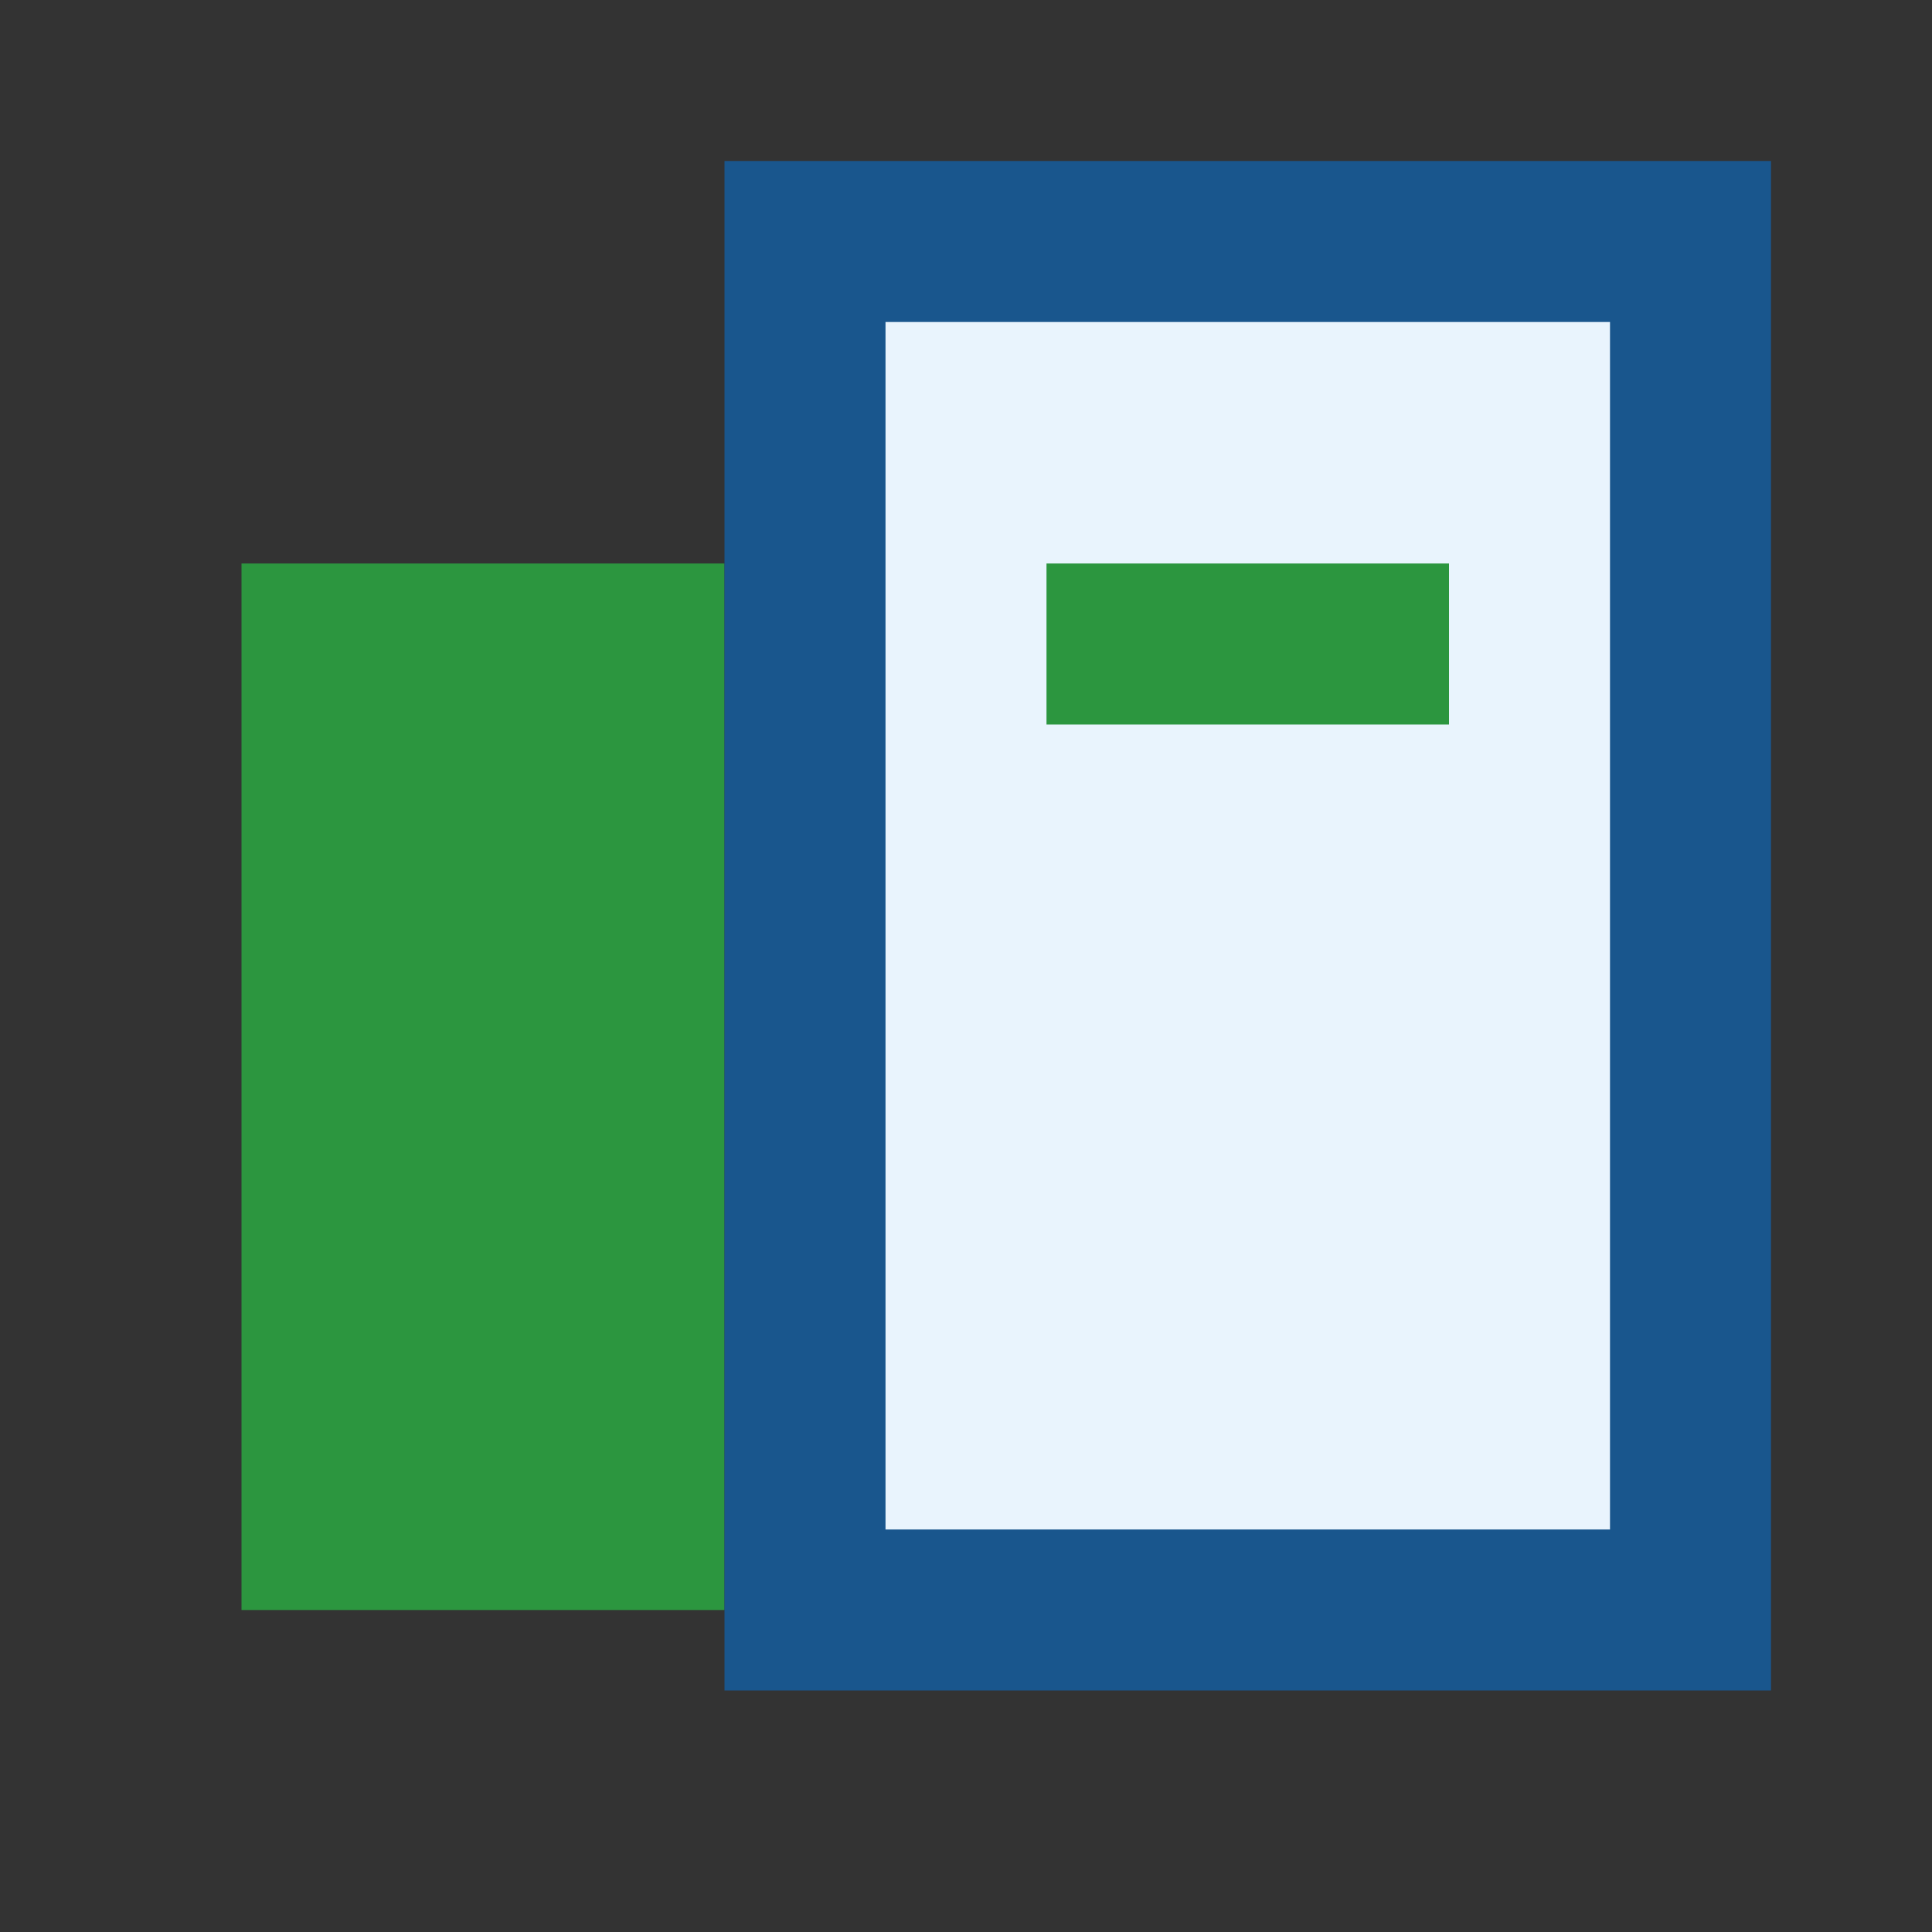
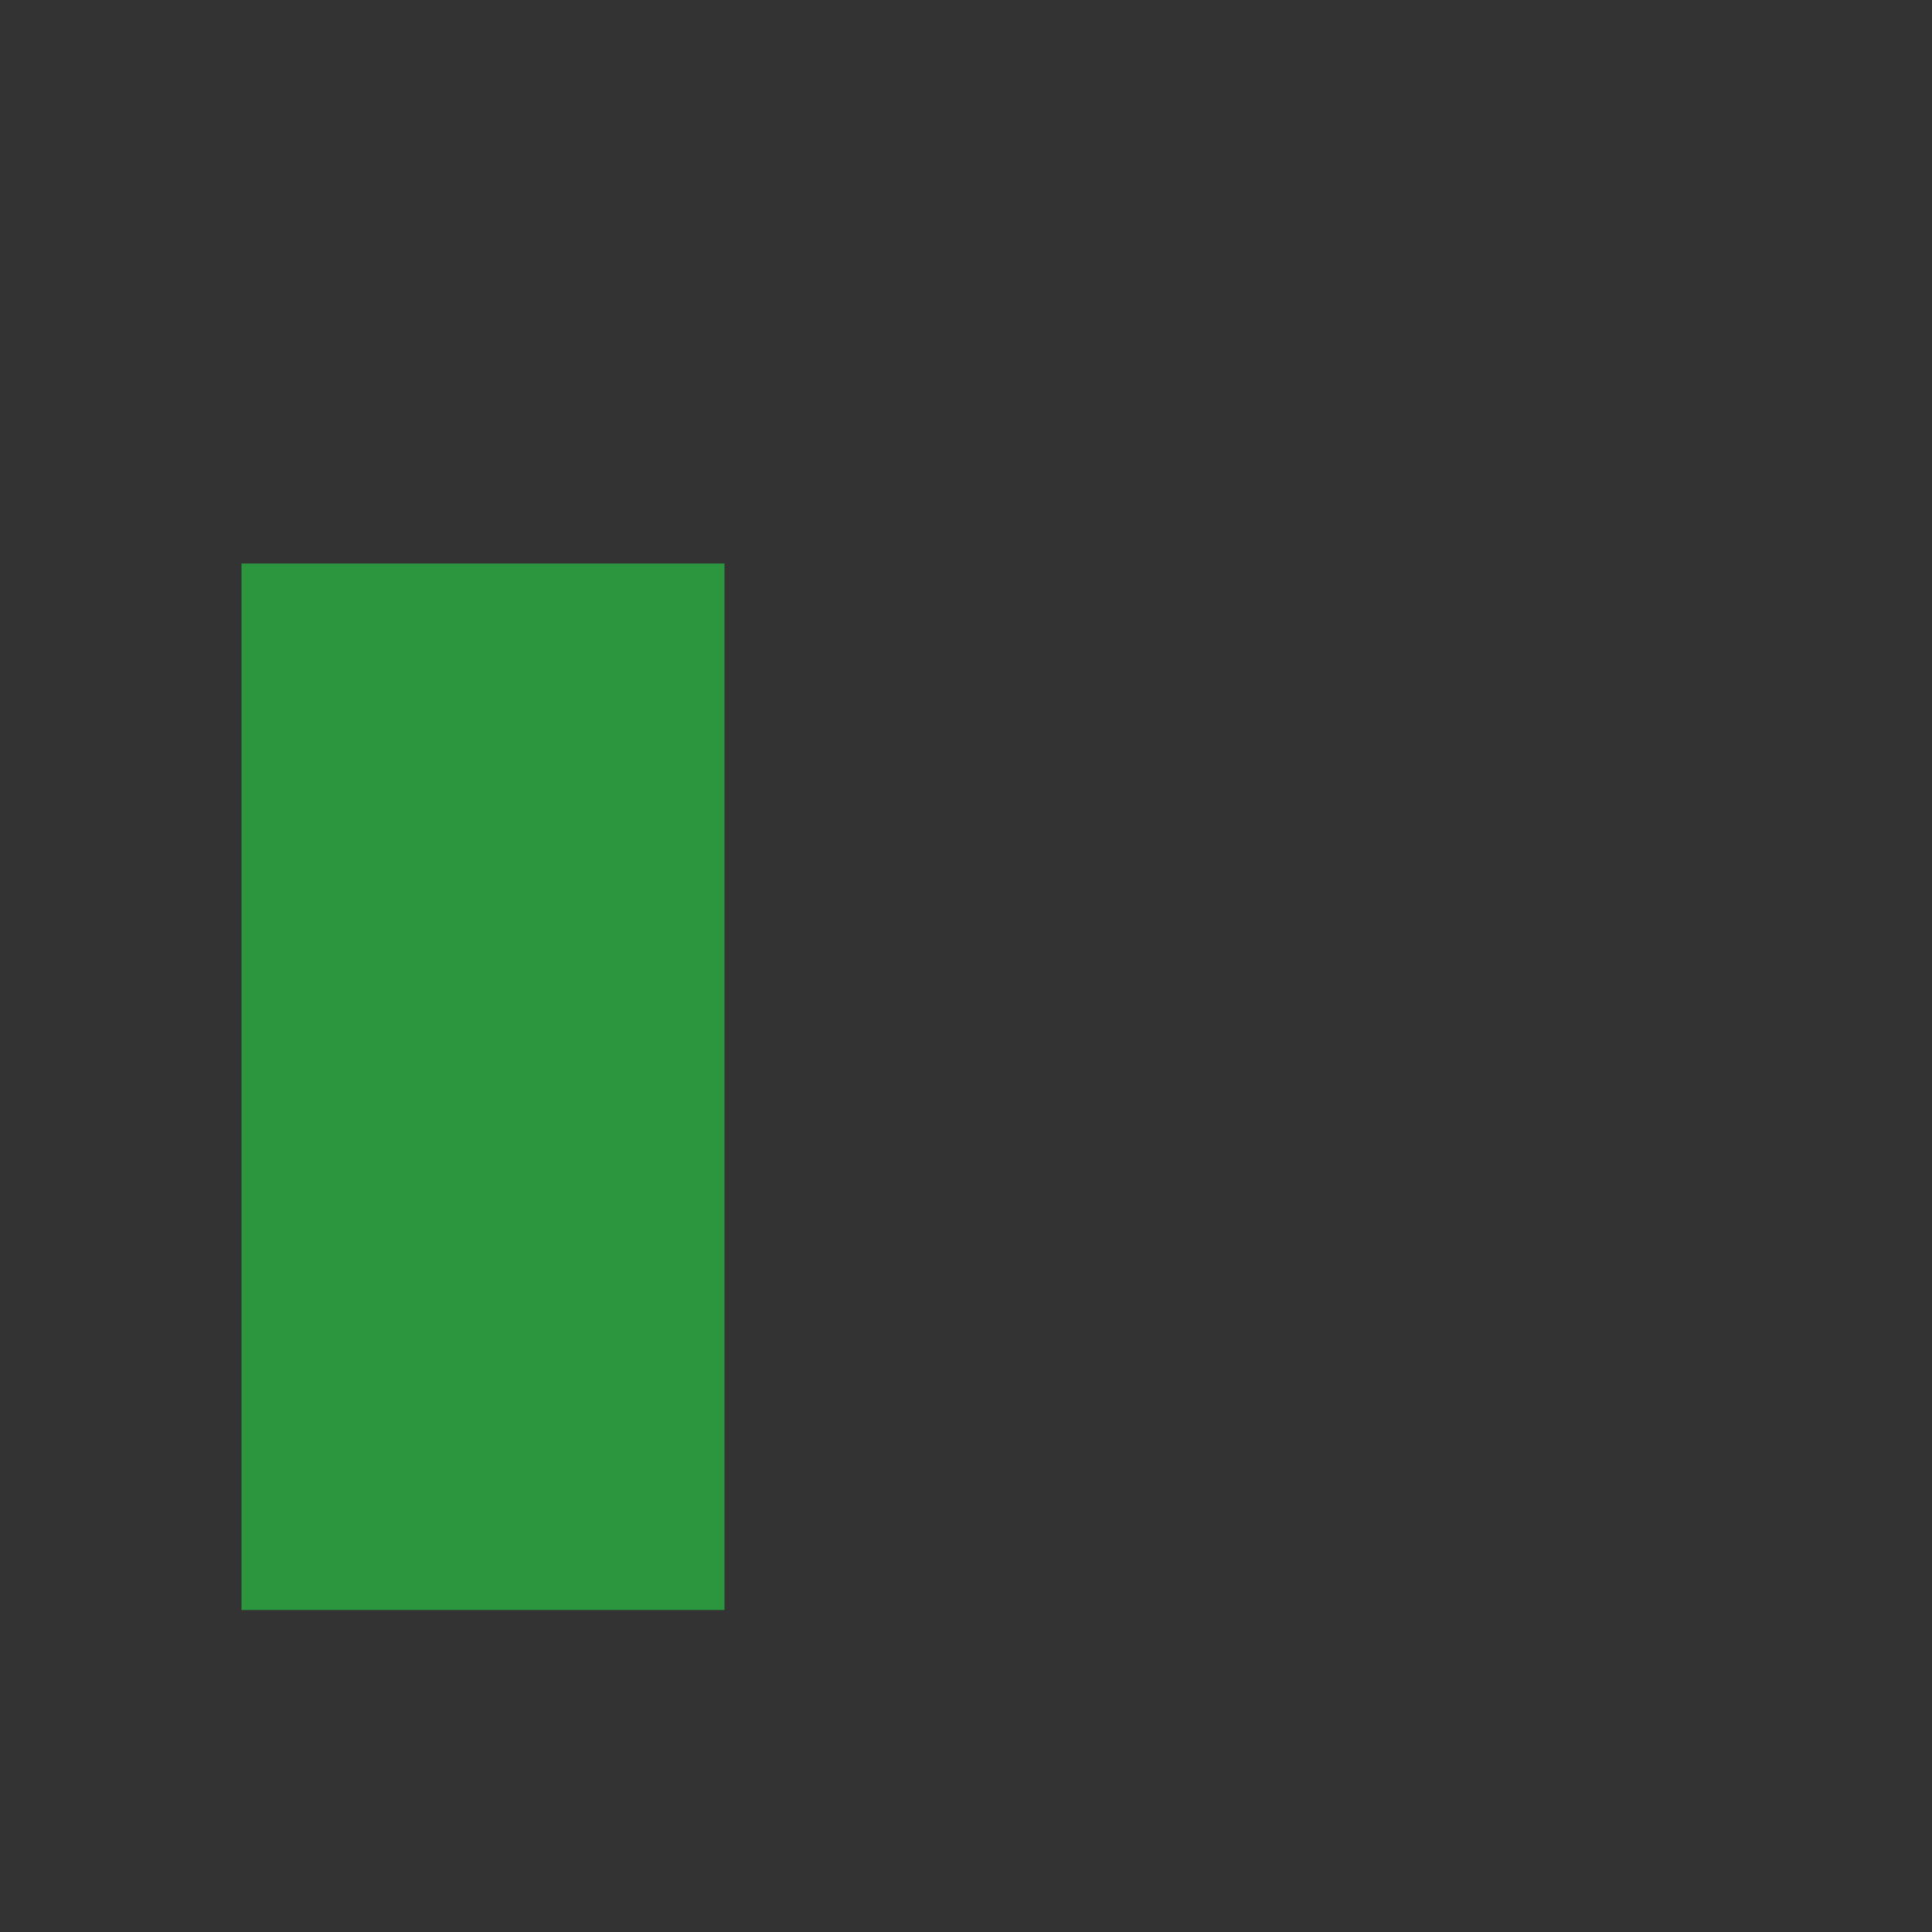
<svg xmlns="http://www.w3.org/2000/svg" viewBox="0 0 24 24" width="24" height="24">
  <rect x="0" y="0" width="24" height="24" fill="#333333" stroke="none" />
  <rect x="3" y="7" width="6" height="13" fill="#2C963F" />
-   <rect x="10" y="3" width="11" height="17" fill="#E9F4FD" stroke="#19568D" stroke-width="2" />
-   <rect x="13" y="7" width="5" height="2" fill="#2C963F" />
</svg>